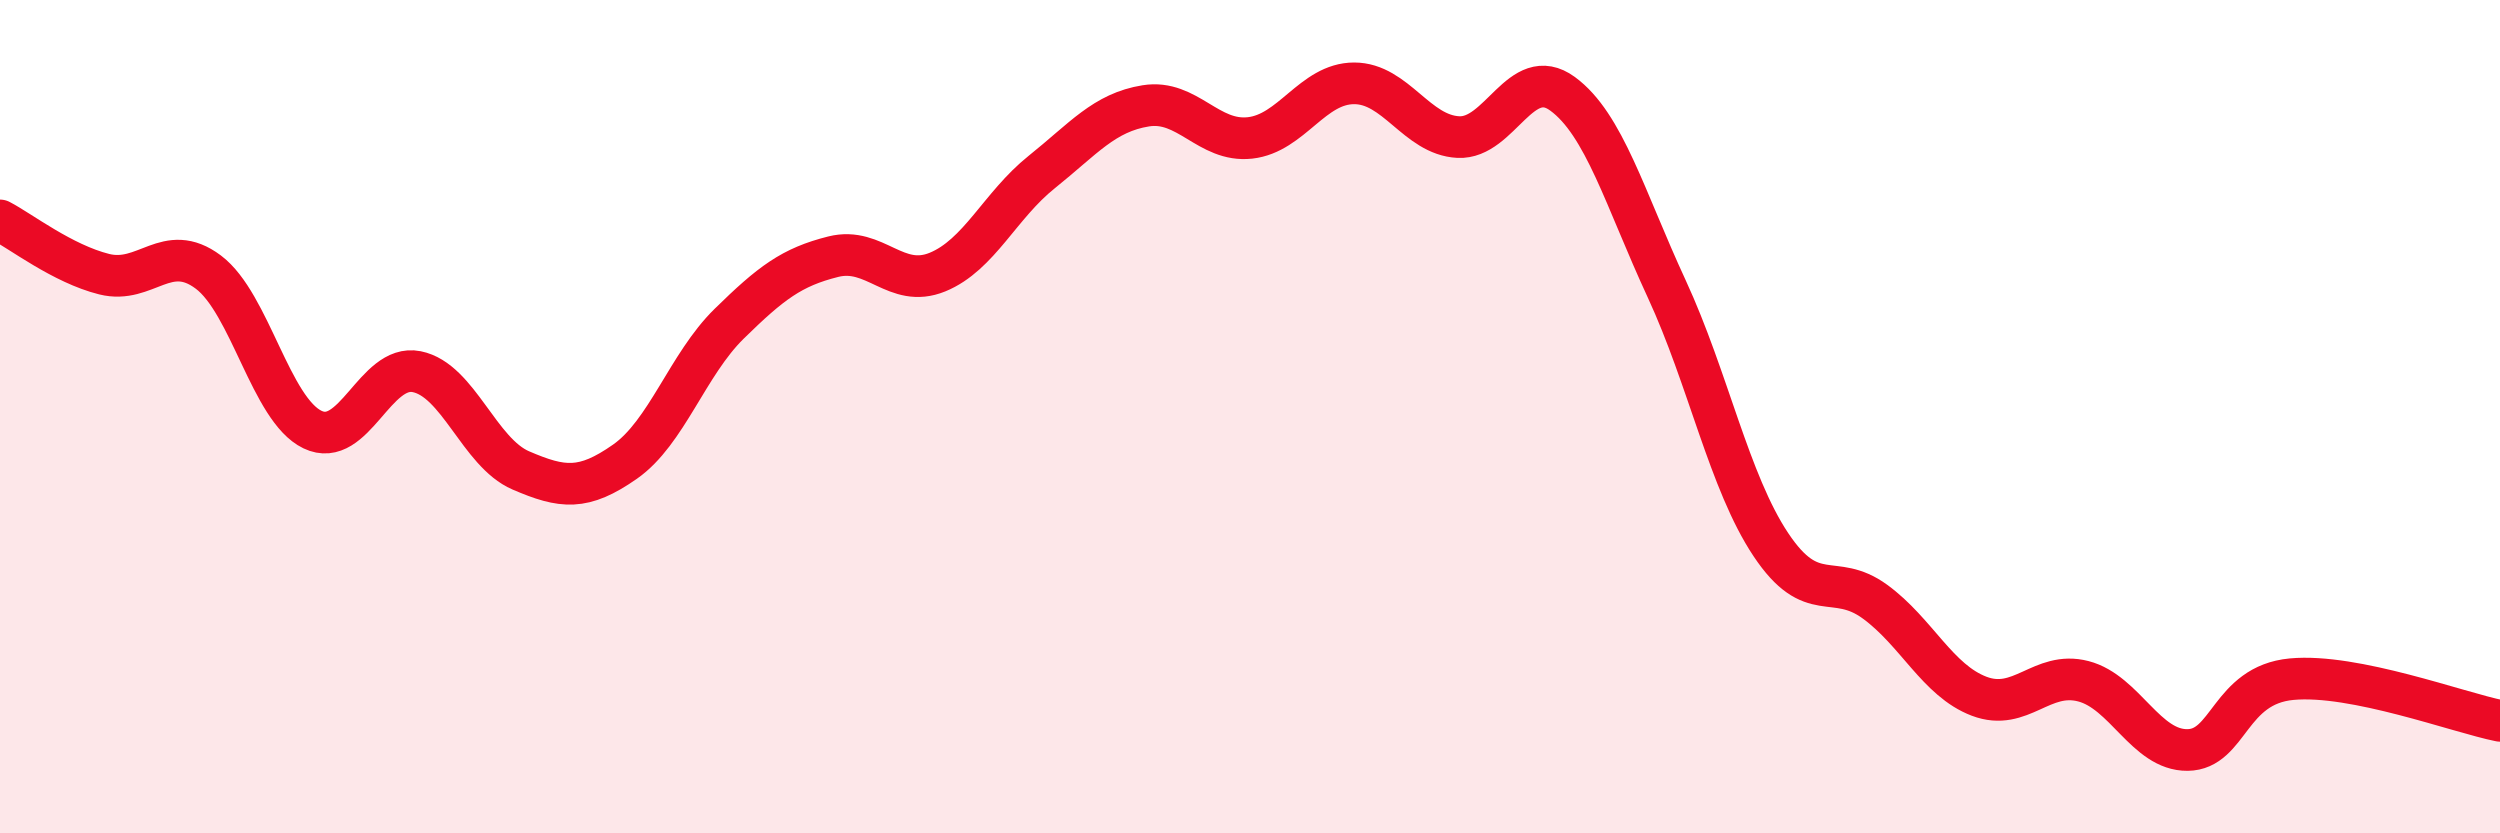
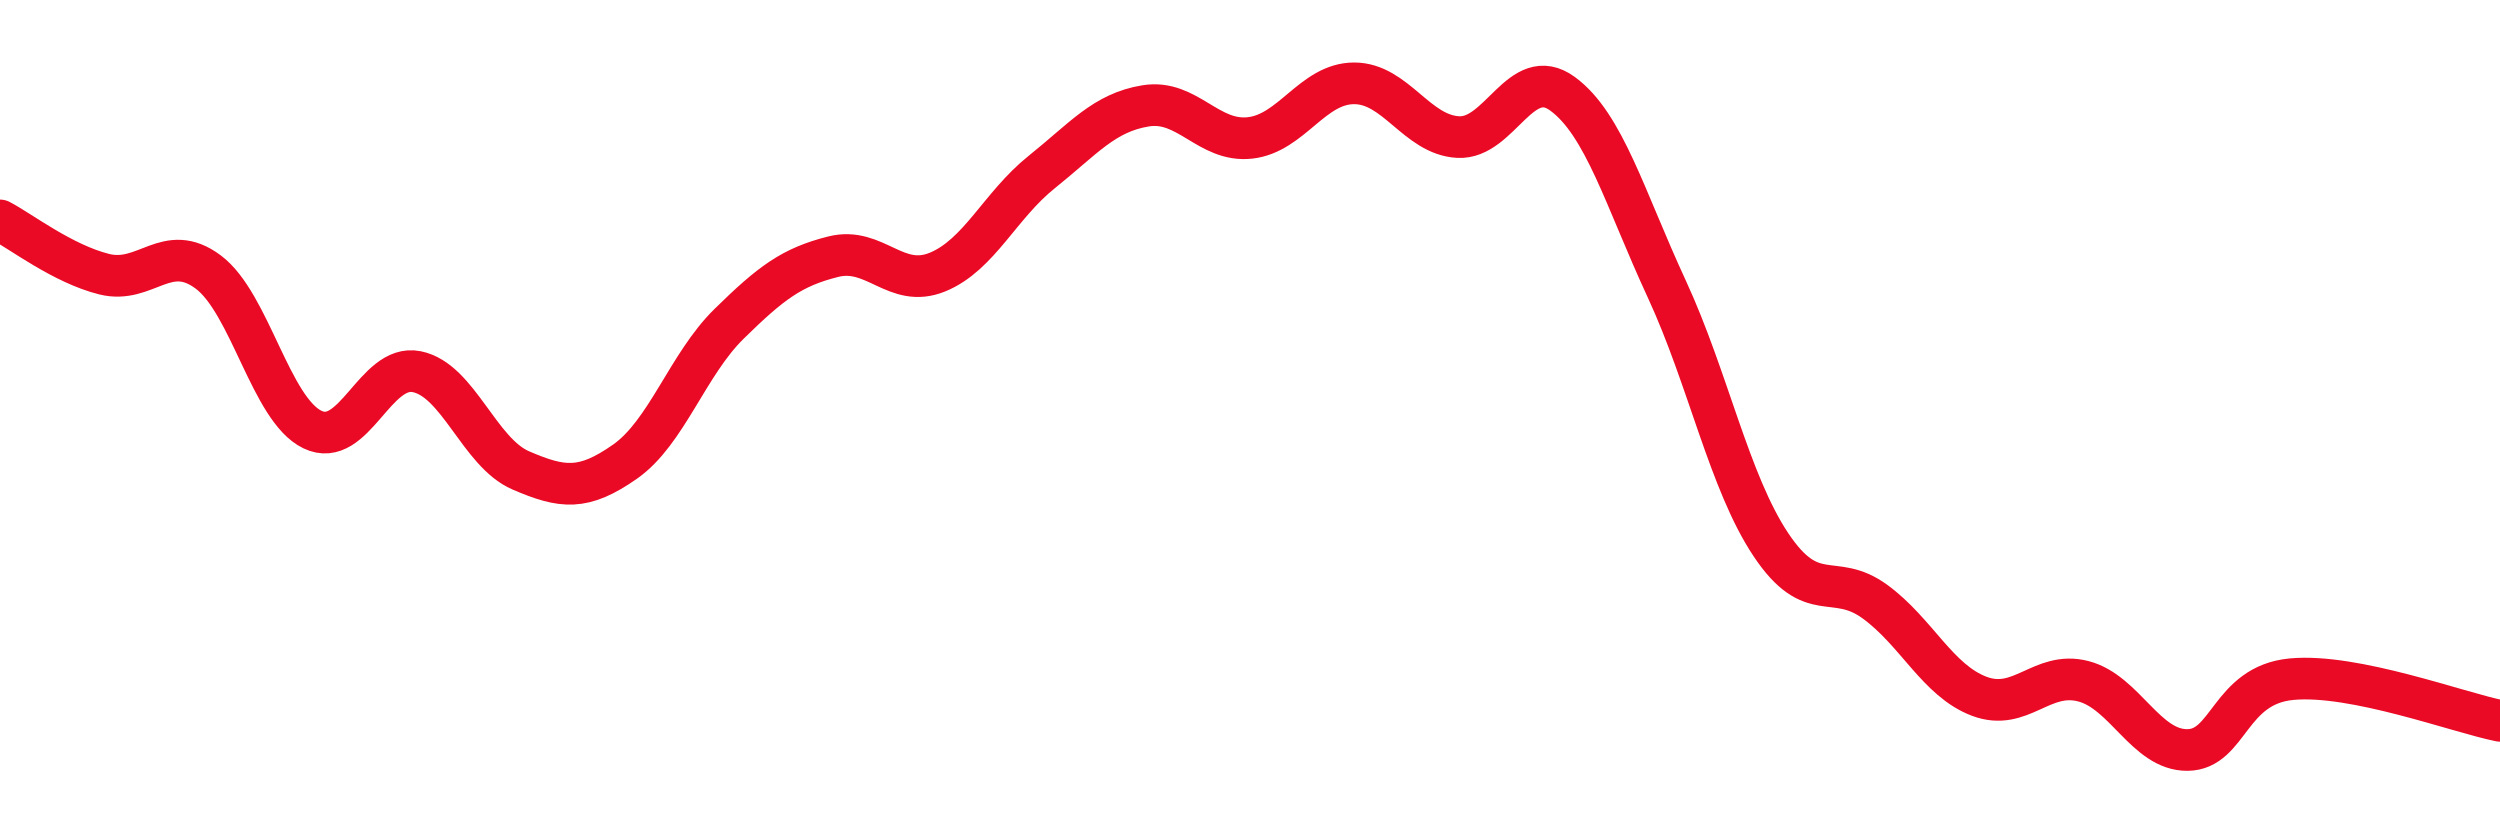
<svg xmlns="http://www.w3.org/2000/svg" width="60" height="20" viewBox="0 0 60 20">
-   <path d="M 0,5.29 C 0.5,5.55 1.5,6.33 2.5,6.58 C 3.5,6.83 4,5.78 5,6.53 C 6,7.28 6.5,9.83 7.5,10.31 C 8.5,10.79 9,8.72 10,8.92 C 11,9.12 11.5,10.86 12.5,11.29 C 13.5,11.72 14,11.78 15,11.08 C 16,10.38 16.5,8.75 17.5,7.77 C 18.5,6.79 19,6.41 20,6.16 C 21,5.91 21.5,6.94 22.5,6.53 C 23.5,6.12 24,4.93 25,4.13 C 26,3.33 26.5,2.7 27.5,2.54 C 28.5,2.38 29,3.42 30,3.31 C 31,3.2 31.5,2 32.5,2 C 33.5,2 34,3.24 35,3.29 C 36,3.34 36.5,1.52 37.5,2.25 C 38.5,2.98 39,4.77 40,6.93 C 41,9.09 41.5,11.57 42.5,13.07 C 43.5,14.57 44,13.71 45,14.44 C 46,15.17 46.5,16.33 47.5,16.71 C 48.5,17.09 49,16.09 50,16.35 C 51,16.61 51.5,18.01 52.5,18 C 53.5,17.99 53.5,16.44 55,16.3 C 56.5,16.16 59,17.1 60,17.3L60 20L0 20Z" fill="#EB0A25" opacity="0.1" stroke-linecap="round" stroke-linejoin="round" />
  <path d="M 0,5.29 C 0.5,5.55 1.5,6.33 2.5,6.58 C 3.5,6.83 4,5.78 5,6.53 C 6,7.28 6.5,9.83 7.5,10.31 C 8.5,10.79 9,8.72 10,8.92 C 11,9.12 11.5,10.86 12.5,11.29 C 13.5,11.72 14,11.78 15,11.08 C 16,10.38 16.5,8.75 17.5,7.77 C 18.5,6.79 19,6.41 20,6.16 C 21,5.91 21.5,6.94 22.5,6.53 C 23.5,6.12 24,4.93 25,4.13 C 26,3.33 26.5,2.7 27.5,2.54 C 28.5,2.38 29,3.42 30,3.31 C 31,3.2 31.5,2 32.5,2 C 33.5,2 34,3.24 35,3.29 C 36,3.34 36.5,1.52 37.5,2.25 C 38.5,2.98 39,4.77 40,6.93 C 41,9.09 41.5,11.57 42.5,13.07 C 43.5,14.57 44,13.71 45,14.44 C 46,15.17 46.5,16.33 47.5,16.71 C 48.5,17.09 49,16.09 50,16.35 C 51,16.61 51.5,18.01 52.5,18 C 53.5,17.99 53.5,16.44 55,16.3 C 56.5,16.16 59,17.1 60,17.3" stroke="#EB0A25" stroke-width="1" fill="none" stroke-linecap="round" stroke-linejoin="round" />
</svg>